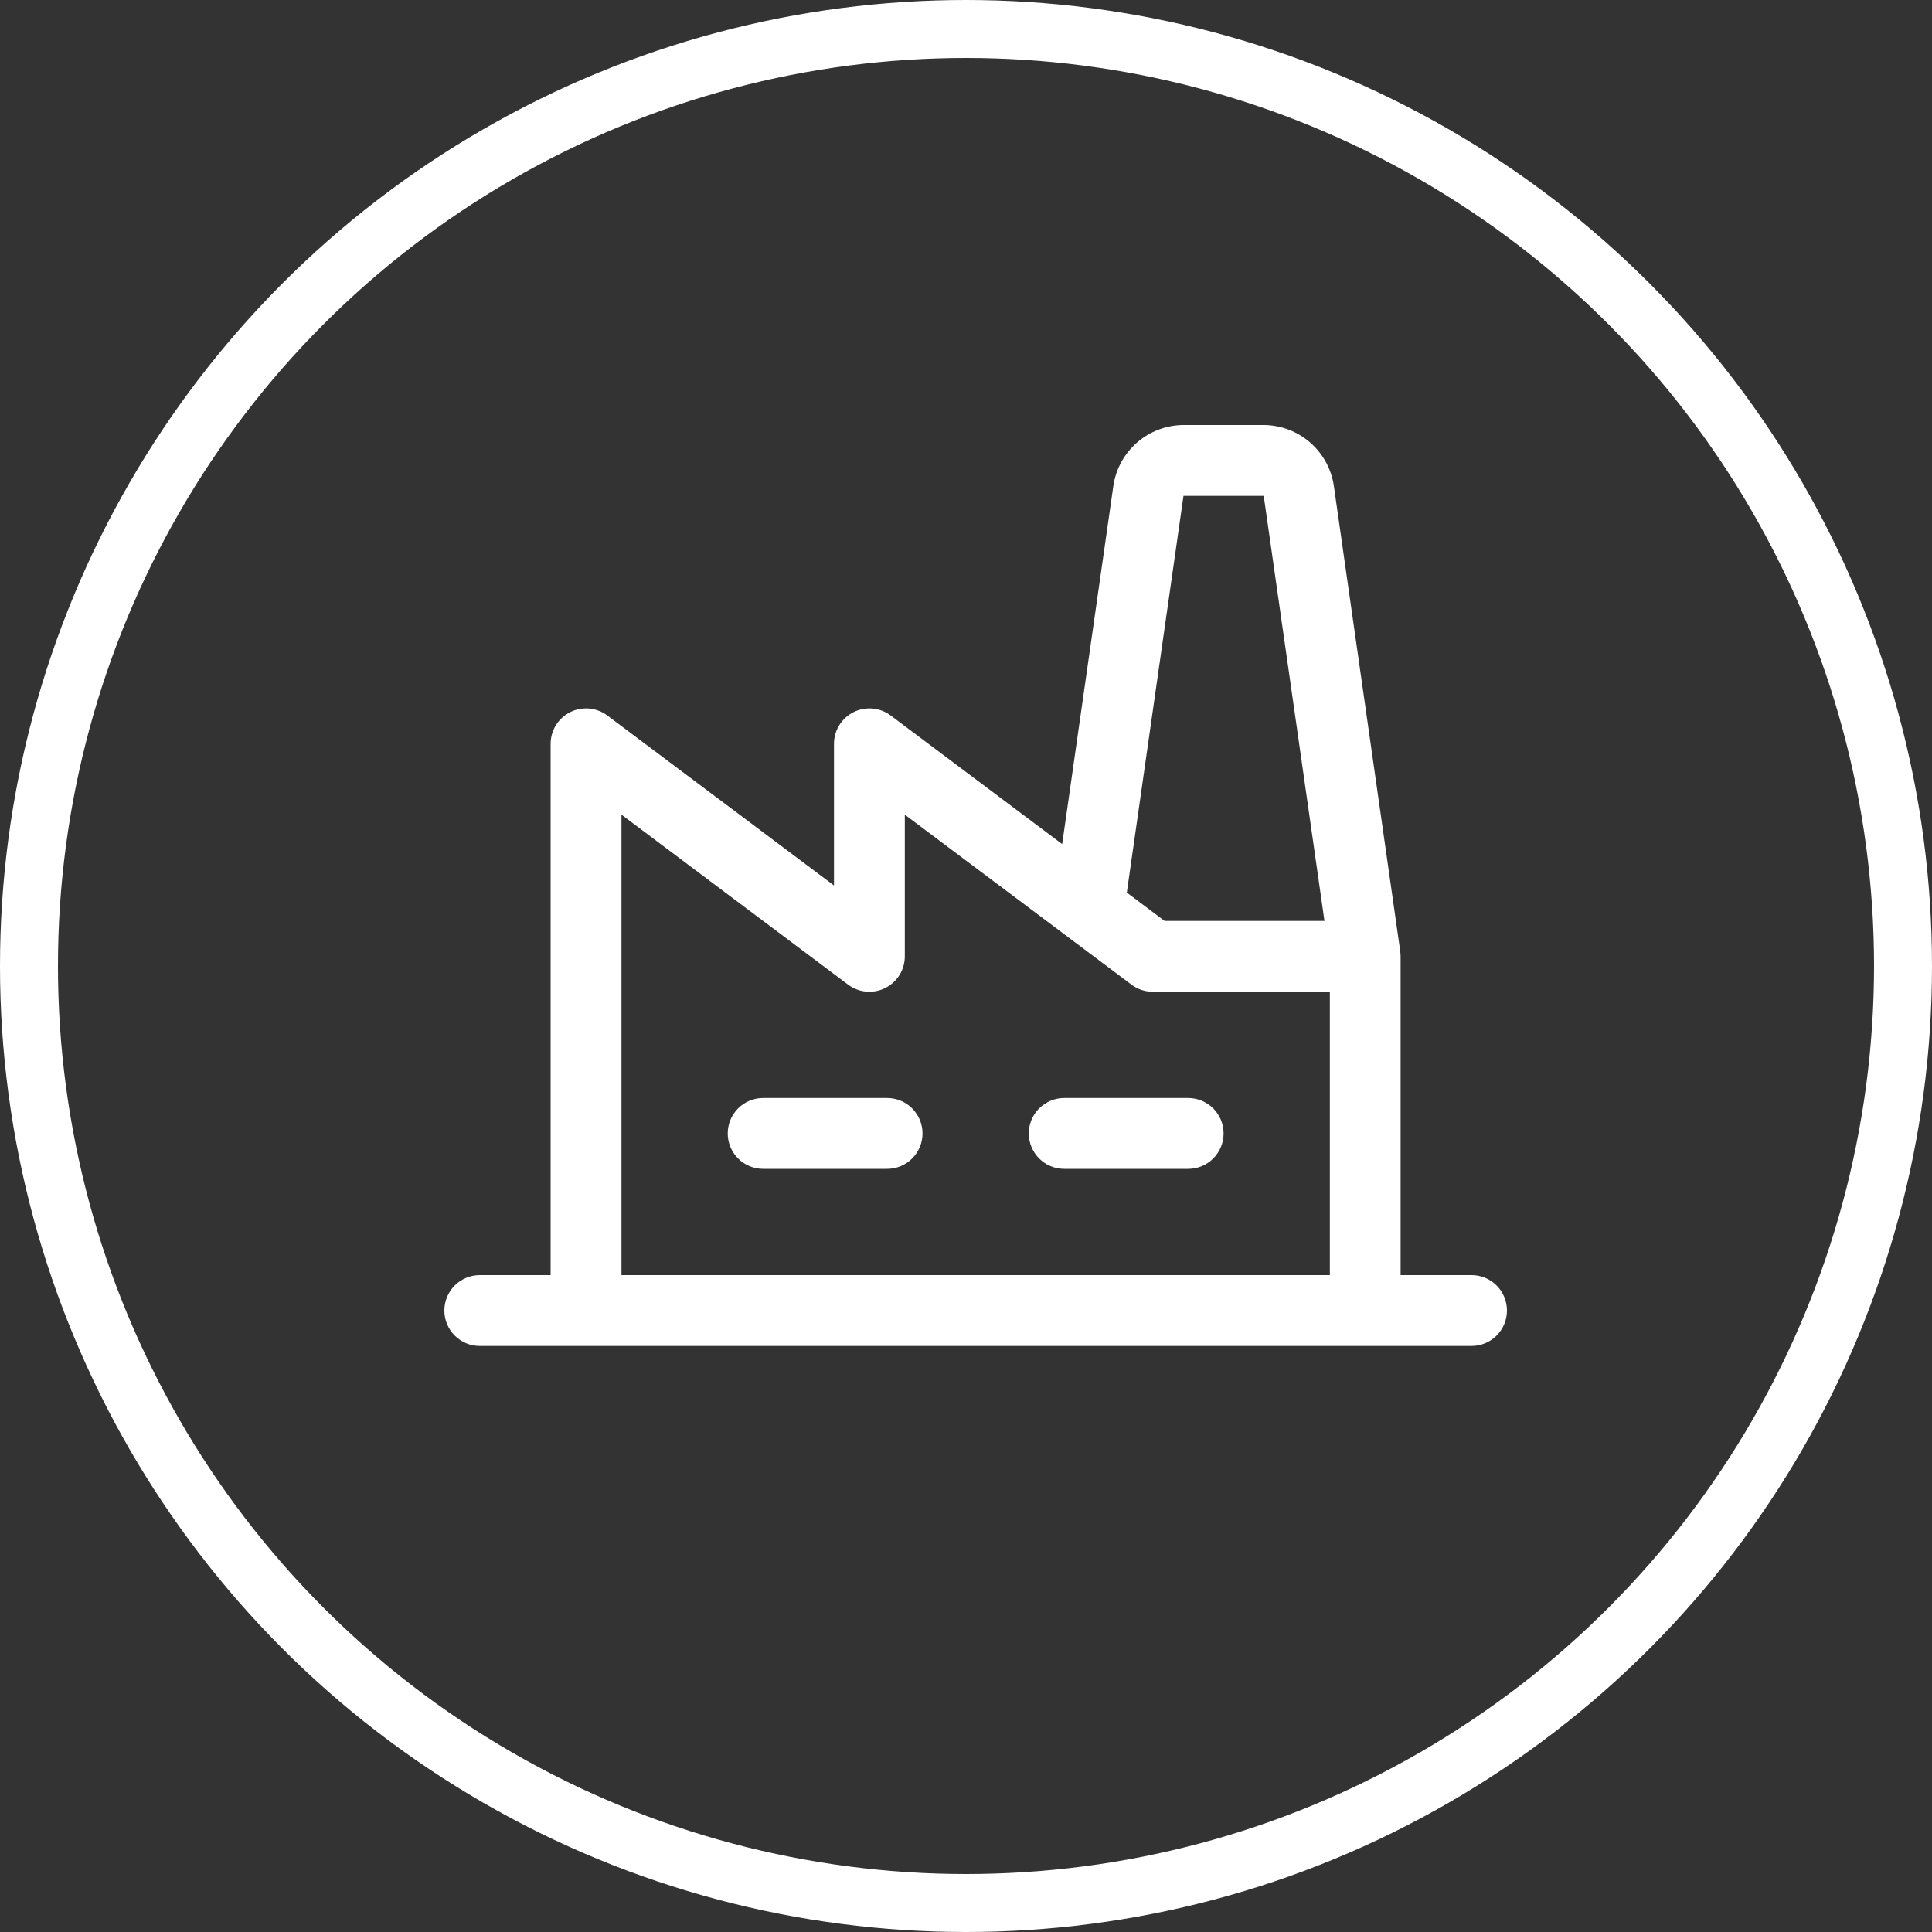
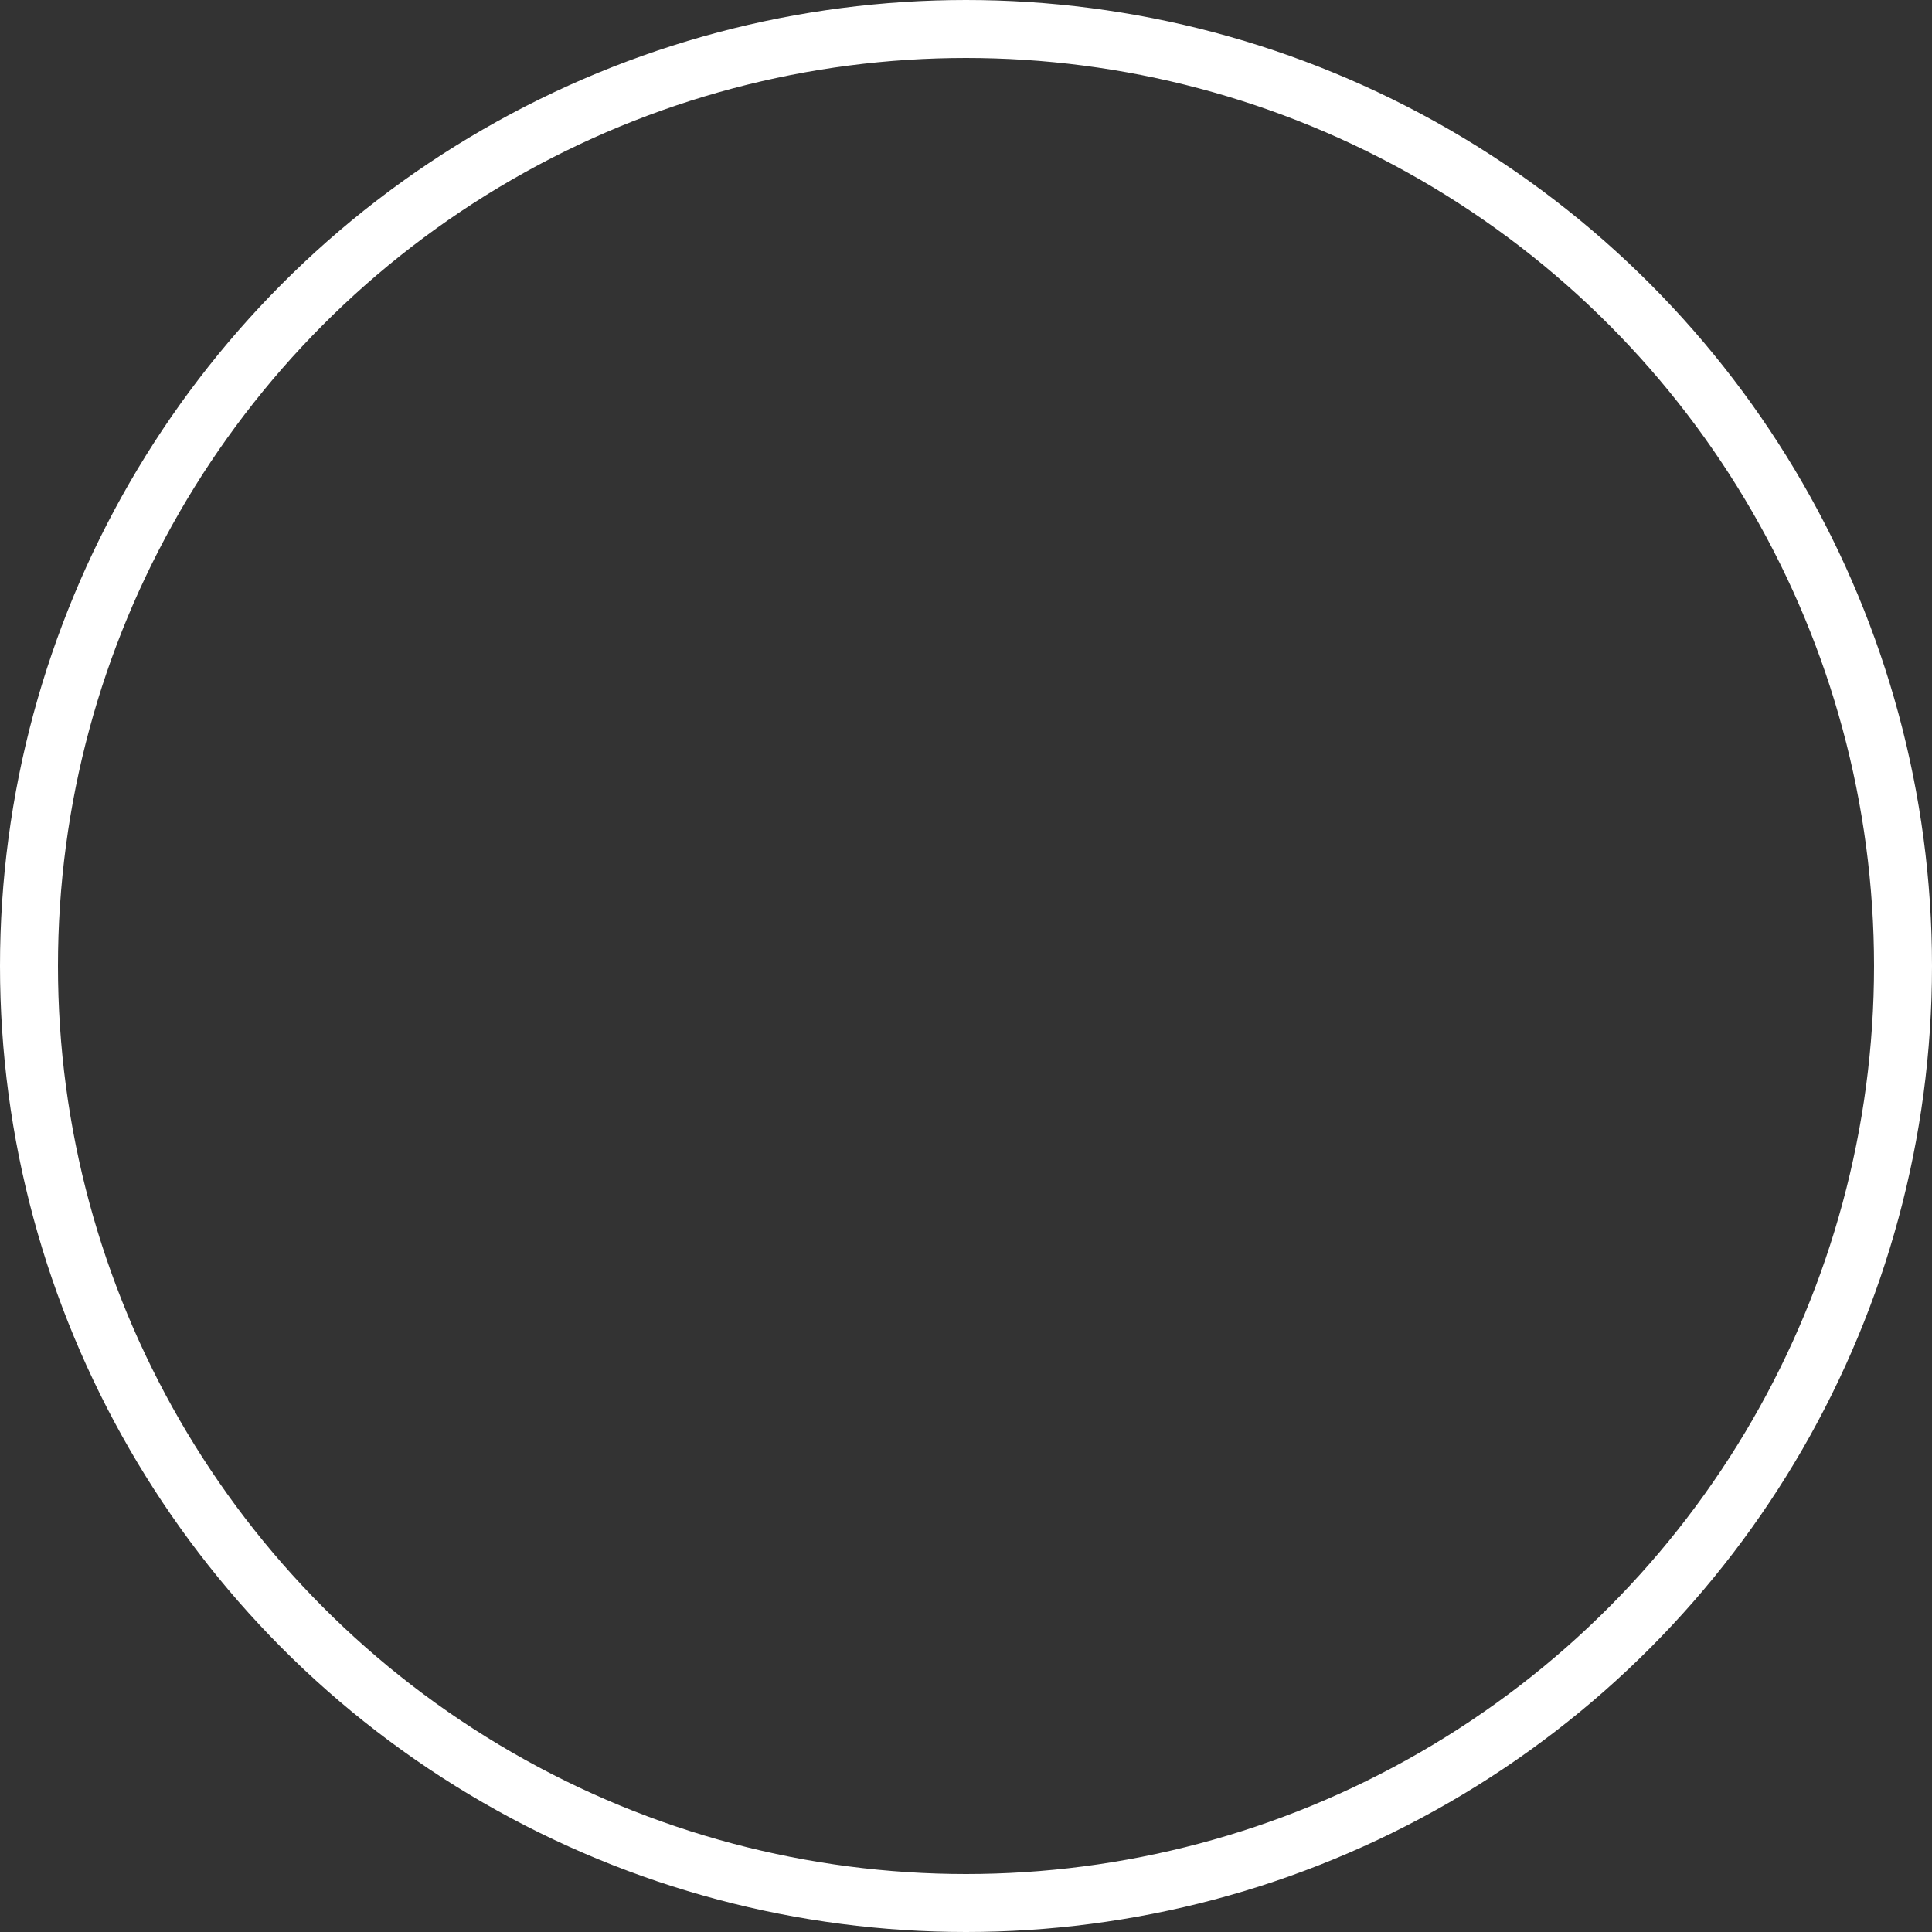
<svg xmlns="http://www.w3.org/2000/svg" width="100" height="100" viewBox="0 0 100 100" fill="none">
  <rect x="0" y="0" width="100" height="100" fill="#333333" stroke="none" />
-   <path d="M47.75 58.667C47.75 59.153 47.557 59.619 47.213 59.963C46.869 60.307 46.403 60.5 45.917 60.5H39.5C39.014 60.5 38.547 60.307 38.204 59.963C37.86 59.619 37.667 59.153 37.667 58.667C37.667 58.18 37.86 57.714 38.204 57.37C38.547 57.026 39.014 56.833 39.5 56.833H45.917C46.403 56.833 46.869 57.026 47.213 57.37C47.557 57.714 47.75 58.18 47.75 58.667ZM61.5 56.833H55.083C54.597 56.833 54.131 57.026 53.787 57.37C53.443 57.714 53.25 58.18 53.25 58.667C53.25 59.153 53.443 59.619 53.787 59.963C54.131 60.307 54.597 60.5 55.083 60.5H61.5C61.986 60.5 62.453 60.307 62.796 59.963C63.14 59.619 63.333 59.153 63.333 58.667C63.333 58.18 63.14 57.714 62.796 57.37C62.453 57.026 61.986 56.833 61.5 56.833ZM78 67.833C78 68.32 77.807 68.786 77.463 69.13C77.119 69.474 76.653 69.667 76.167 69.667H24.833C24.347 69.667 23.881 69.474 23.537 69.13C23.193 68.786 23 68.32 23 67.833C23 67.347 23.193 66.881 23.537 66.537C23.881 66.193 24.347 66 24.833 66H28.5V38.5C28.5 38.16 28.595 37.826 28.774 37.536C28.953 37.246 29.209 37.013 29.513 36.86C29.818 36.708 30.159 36.644 30.498 36.674C30.837 36.705 31.161 36.829 31.433 37.033L43.167 45.833V38.5C43.167 38.16 43.261 37.826 43.441 37.536C43.62 37.246 43.876 37.013 44.18 36.86C44.485 36.708 44.825 36.644 45.165 36.674C45.504 36.705 45.828 36.829 46.1 37.033L54.978 43.691L57.627 25.149C57.755 24.276 58.192 23.479 58.858 22.901C59.524 22.324 60.375 22.004 61.257 22H65.41C66.291 22.004 67.142 22.324 67.808 22.901C68.475 23.479 68.911 24.276 69.04 25.149L72.477 49.241C72.477 49.241 72.495 49.42 72.495 49.5V66H76.162C76.403 65.999 76.642 66.046 76.865 66.138C77.088 66.23 77.291 66.365 77.461 66.535C77.632 66.706 77.768 66.908 77.86 67.131C77.952 67.353 78 67.592 78 67.833ZM58.324 46.2L60.279 47.667H68.554L65.41 25.667H61.257L58.324 46.2ZM32.167 66H68.833V51.333H59.667C59.27 51.333 58.884 51.205 58.567 50.967L55.267 48.492L46.833 42.167V49.5C46.833 49.84 46.739 50.174 46.559 50.464C46.38 50.754 46.124 50.987 45.82 51.14C45.515 51.292 45.175 51.356 44.835 51.326C44.496 51.295 44.172 51.171 43.9 50.967L32.167 42.167V66Z" fill="white" />
  <circle cx="50" cy="50" r="48.5" stroke="white" stroke-width="3" />
</svg>